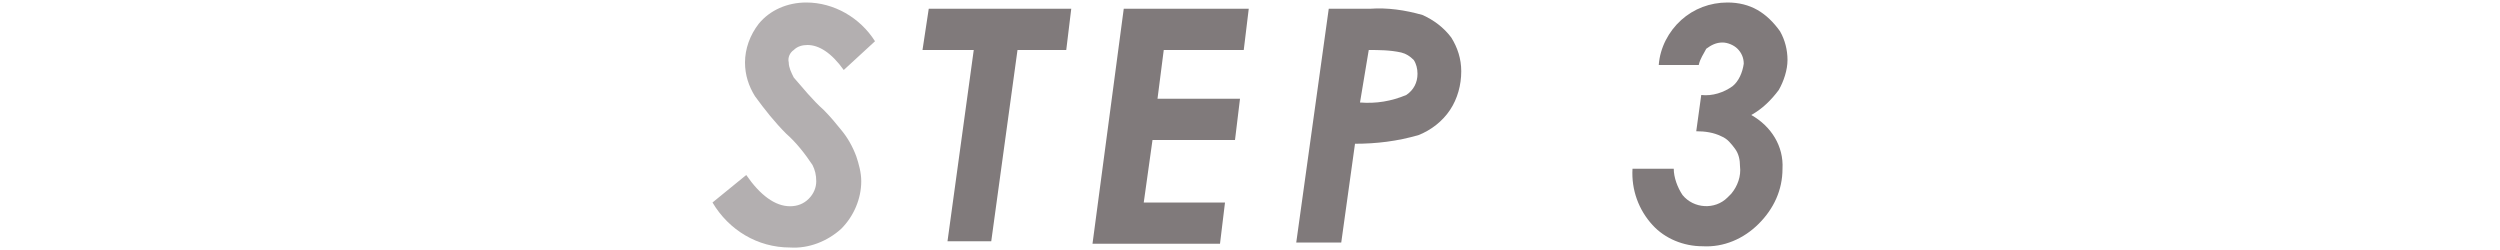
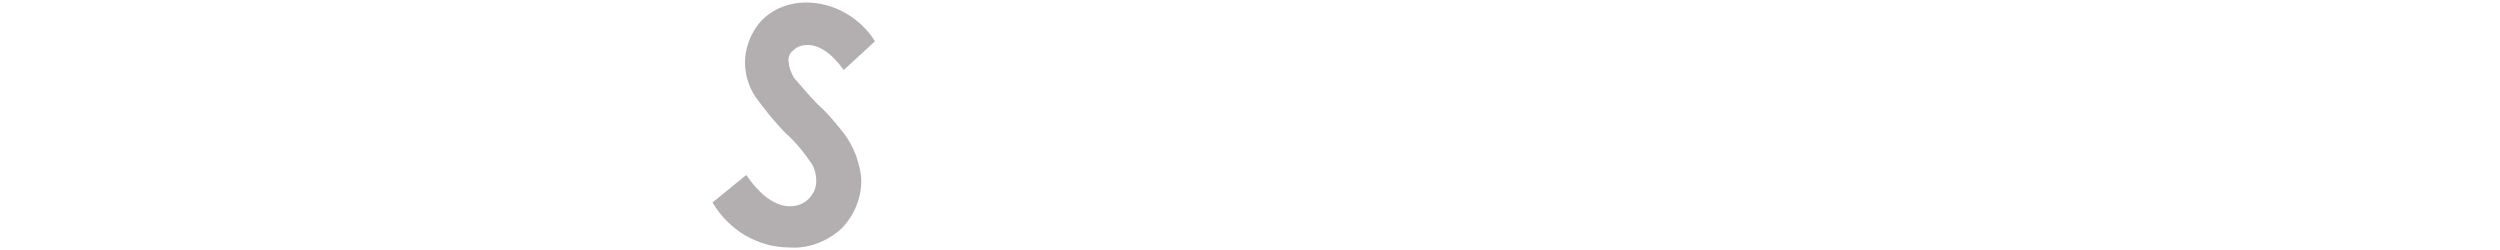
<svg xmlns="http://www.w3.org/2000/svg" version="1.1" id="レイヤー_1" x="0px" y="0px" viewBox="0 0 200 20" style="enable-background:new 0 0 200 20;" xml:space="preserve">
  <style type="text/css">
	.st0{fill:#B3AFB0;}
	.st1{fill:#807A7B;}
</style>
  <title>step3</title>
  <g id="レイヤー_2">
    <g id="contents">
      <path class="st0" d="M70,3.3l-2.5,2.3c-1-1.4-2-2-2.9-2c-0.4,0-0.8,0.1-1.1,0.4c-0.3,0.2-0.5,0.6-0.4,1c0,0.4,0.2,0.8,0.4,1.2    C64.2,7,65,8,65.9,8.8c0.5,0.5,1,1.1,1.4,1.6c0.5,0.6,0.9,1.3,1.2,2.1c0.2,0.6,0.4,1.3,0.4,2c0,1.4-0.6,2.8-1.6,3.8    c-1.1,1-2.6,1.6-4.1,1.5c-2.6,0-4.9-1.4-6.2-3.6l2.7-2.2c1.1,1.6,2.3,2.5,3.5,2.5c0.6,0,1.1-0.2,1.5-0.6c0.4-0.4,0.6-0.9,0.6-1.4    c0-0.5-0.1-0.9-0.3-1.3c-0.6-0.9-1.3-1.8-2.1-2.5c-0.9-0.9-1.7-1.9-2.5-3c-0.5-0.8-0.8-1.7-0.8-2.7c0-1.1,0.4-2.2,1.1-3.1    c0.9-1.1,2.3-1.7,3.8-1.7C66.7,0.2,68.8,1.4,70,3.3z" />
-       <path class="st1" d="M74.3,0.7h11.4L85.3,4h-3.9l-2.1,15.3h-3.5L77.9,4h-4.1L74.3,0.7z" />
-       <path class="st1" d="M89.9,0.7h10L99.5,4h-6.4l-0.5,3.9h6.6l-0.4,3.3h-6.6l-0.7,5H98l-0.4,3.3H87.4L89.9,0.7z" />
-       <path class="st1" d="M106.3,0.7h3.3c1.4-0.1,2.8,0.1,4.2,0.5c0.9,0.4,1.7,1,2.3,1.8c0.5,0.8,0.8,1.7,0.8,2.7    c0,1.1-0.3,2.2-0.9,3.1c-0.6,0.9-1.5,1.6-2.5,2c-1.7,0.5-3.4,0.7-5.1,0.7l-1.1,7.9h-3.6L106.3,0.7z M108.8,8.2    c1.3,0.1,2.5-0.1,3.7-0.6c0.6-0.4,0.9-1,0.9-1.7c0-0.4-0.1-0.8-0.3-1.1c-0.3-0.3-0.6-0.5-1-0.6c-0.9-0.2-1.8-0.2-2.6-0.2    L108.8,8.2z" />
-       <path class="st1" d="M135.9,5.2h-3.2c0.1-1.4,0.8-2.7,1.8-3.6c1-0.9,2.3-1.4,3.7-1.4c0.9,0,1.7,0.2,2.4,0.6c0.7,0.4,1.3,1,1.8,1.7    c0.4,0.7,0.6,1.5,0.6,2.3c0,0.8-0.3,1.7-0.7,2.4c-0.6,0.8-1.3,1.5-2.2,2c1.6,0.9,2.6,2.5,2.5,4.3c0,1.7-0.7,3.2-1.9,4.4    c-1.2,1.2-2.8,1.9-4.5,1.8c-1.5,0-3-0.6-4-1.7c-1.1-1.2-1.7-2.8-1.6-4.5h3.3c0,0.7,0.3,1.5,0.7,2.1c0.9,1.1,2.6,1.2,3.6,0.2    c0.1-0.1,0.2-0.2,0.3-0.3c0.5-0.6,0.8-1.4,0.7-2.2c0-0.5-0.1-1-0.4-1.4c-0.3-0.4-0.6-0.8-1.1-1c-0.6-0.3-1.3-0.4-2-0.4l0.4-2.9    c0.9,0.1,1.8-0.2,2.5-0.7c0.5-0.4,0.8-1.1,0.9-1.8c0-0.5-0.2-0.9-0.5-1.2c-0.3-0.3-0.8-0.5-1.2-0.5c-0.5,0-0.9,0.2-1.3,0.5    C136.3,4.3,136,4.7,135.9,5.2z" />
    </g>
  </g>
</svg>